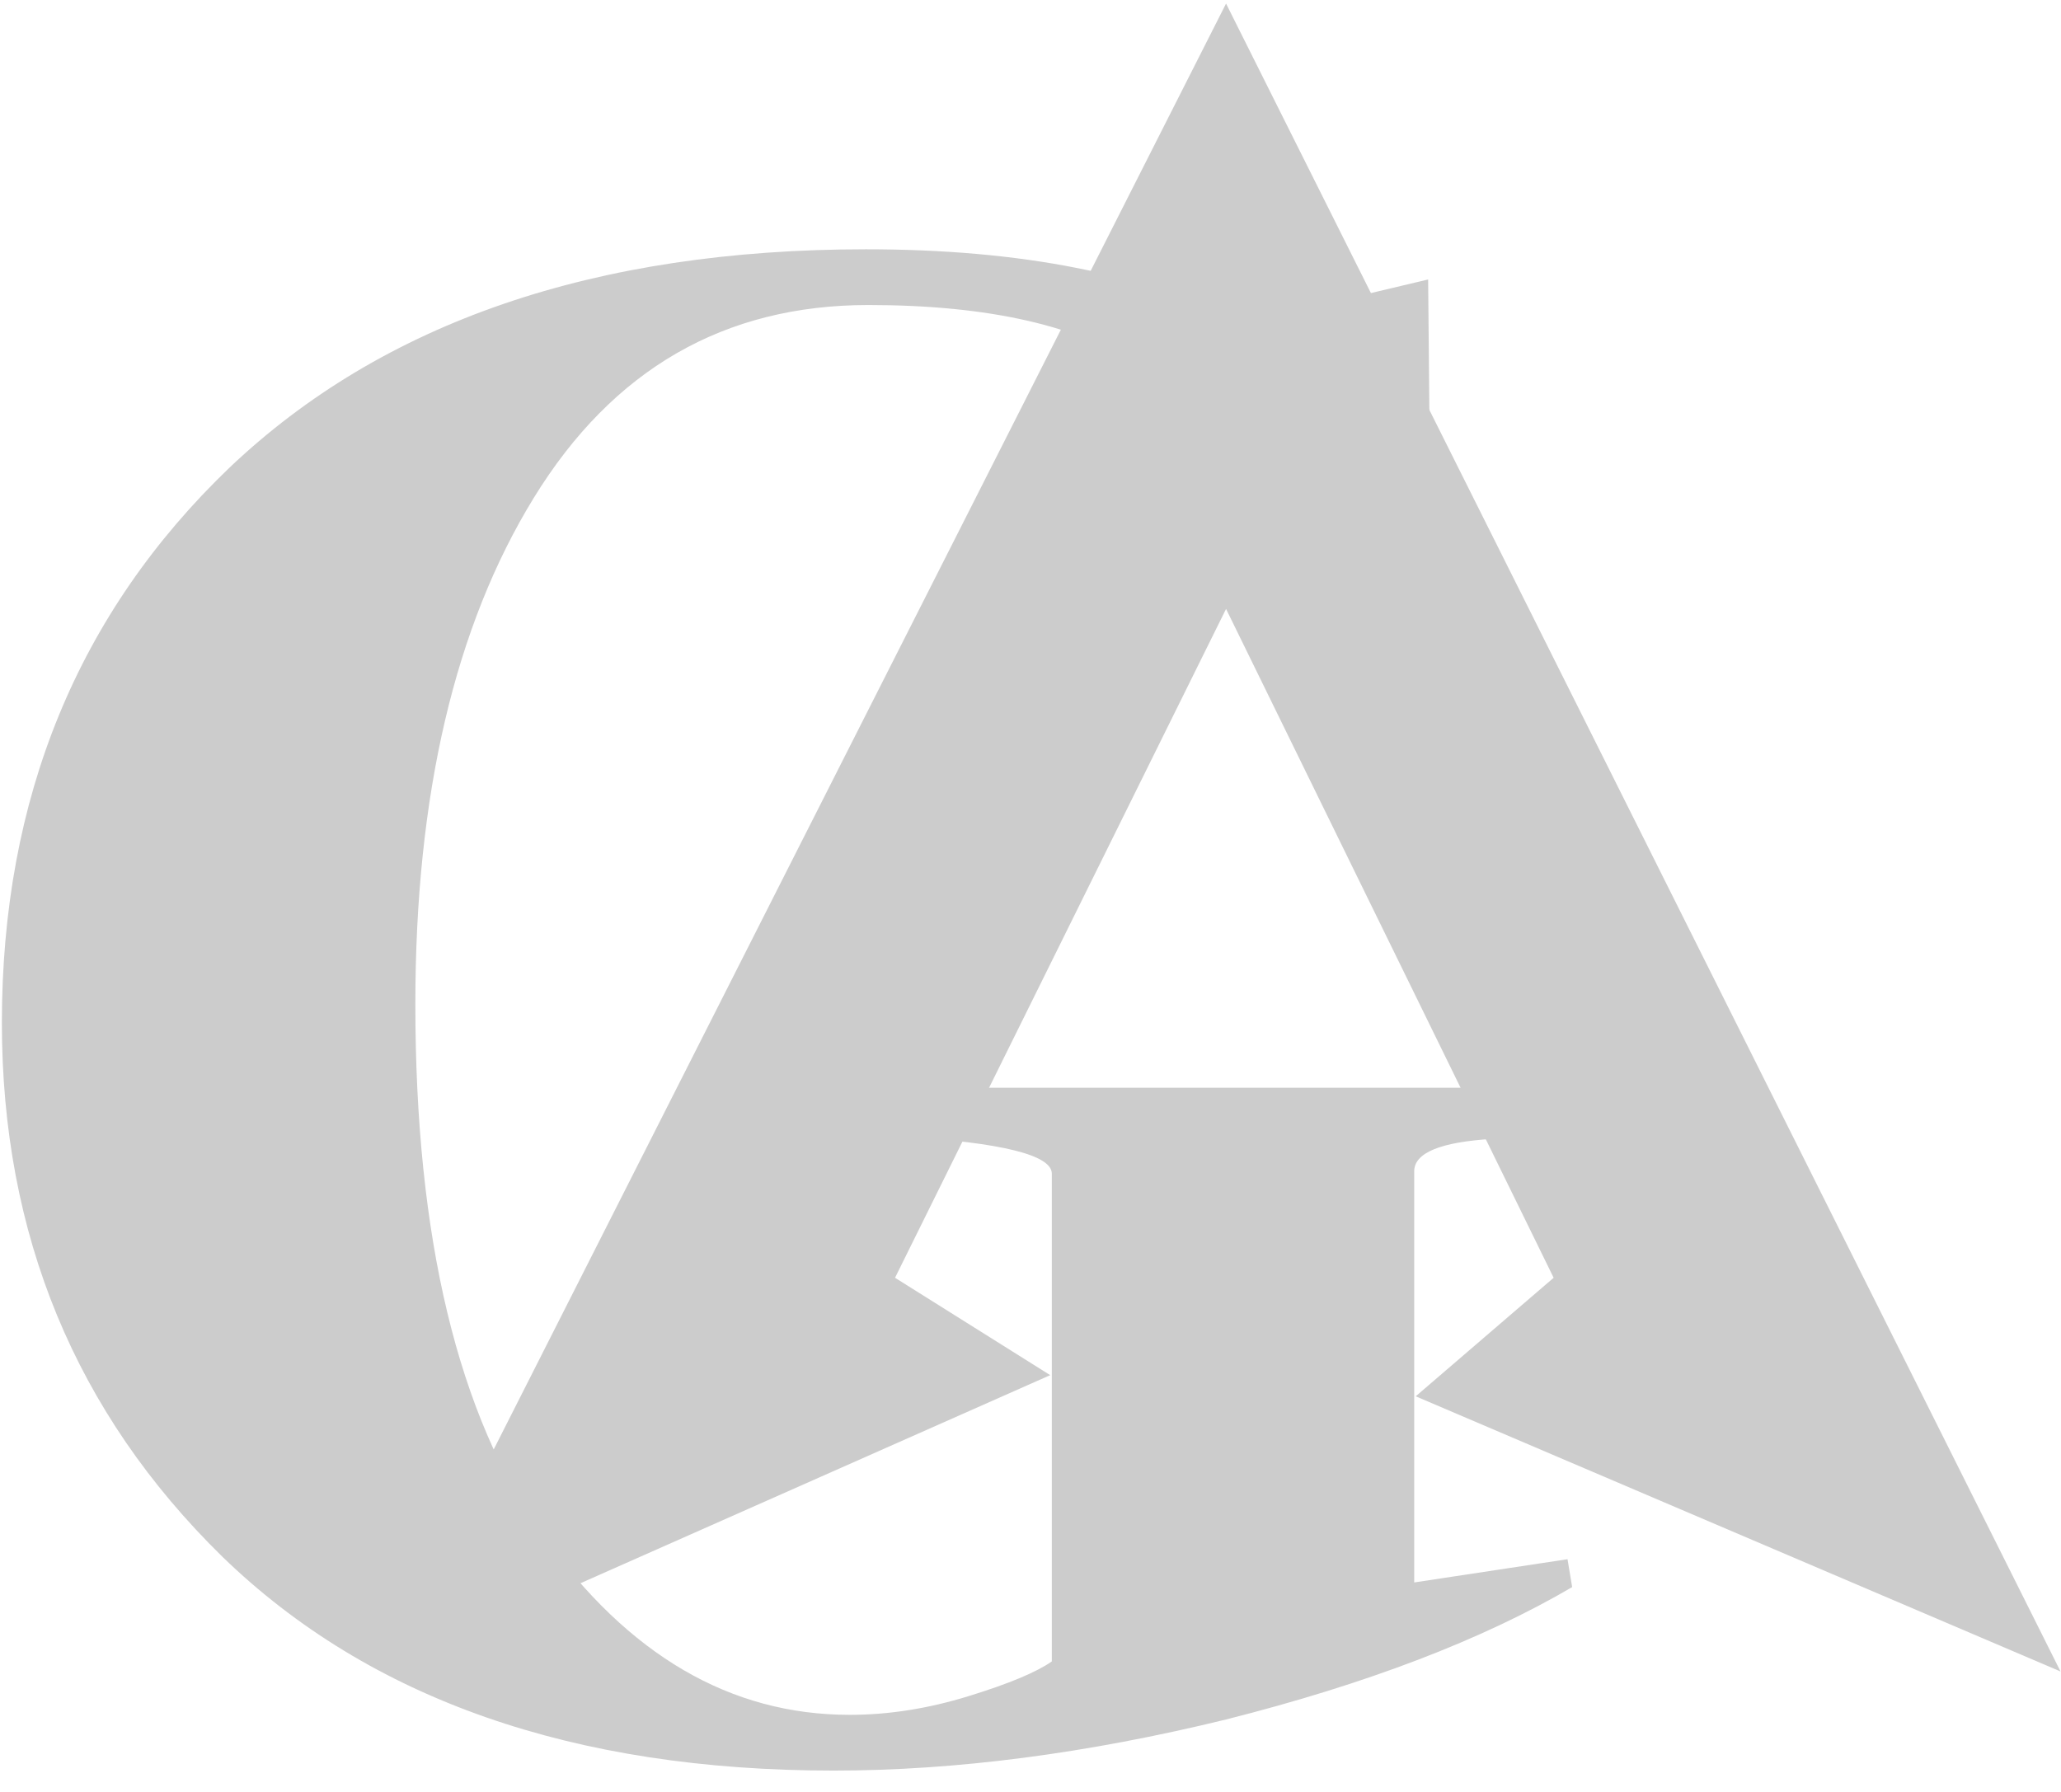
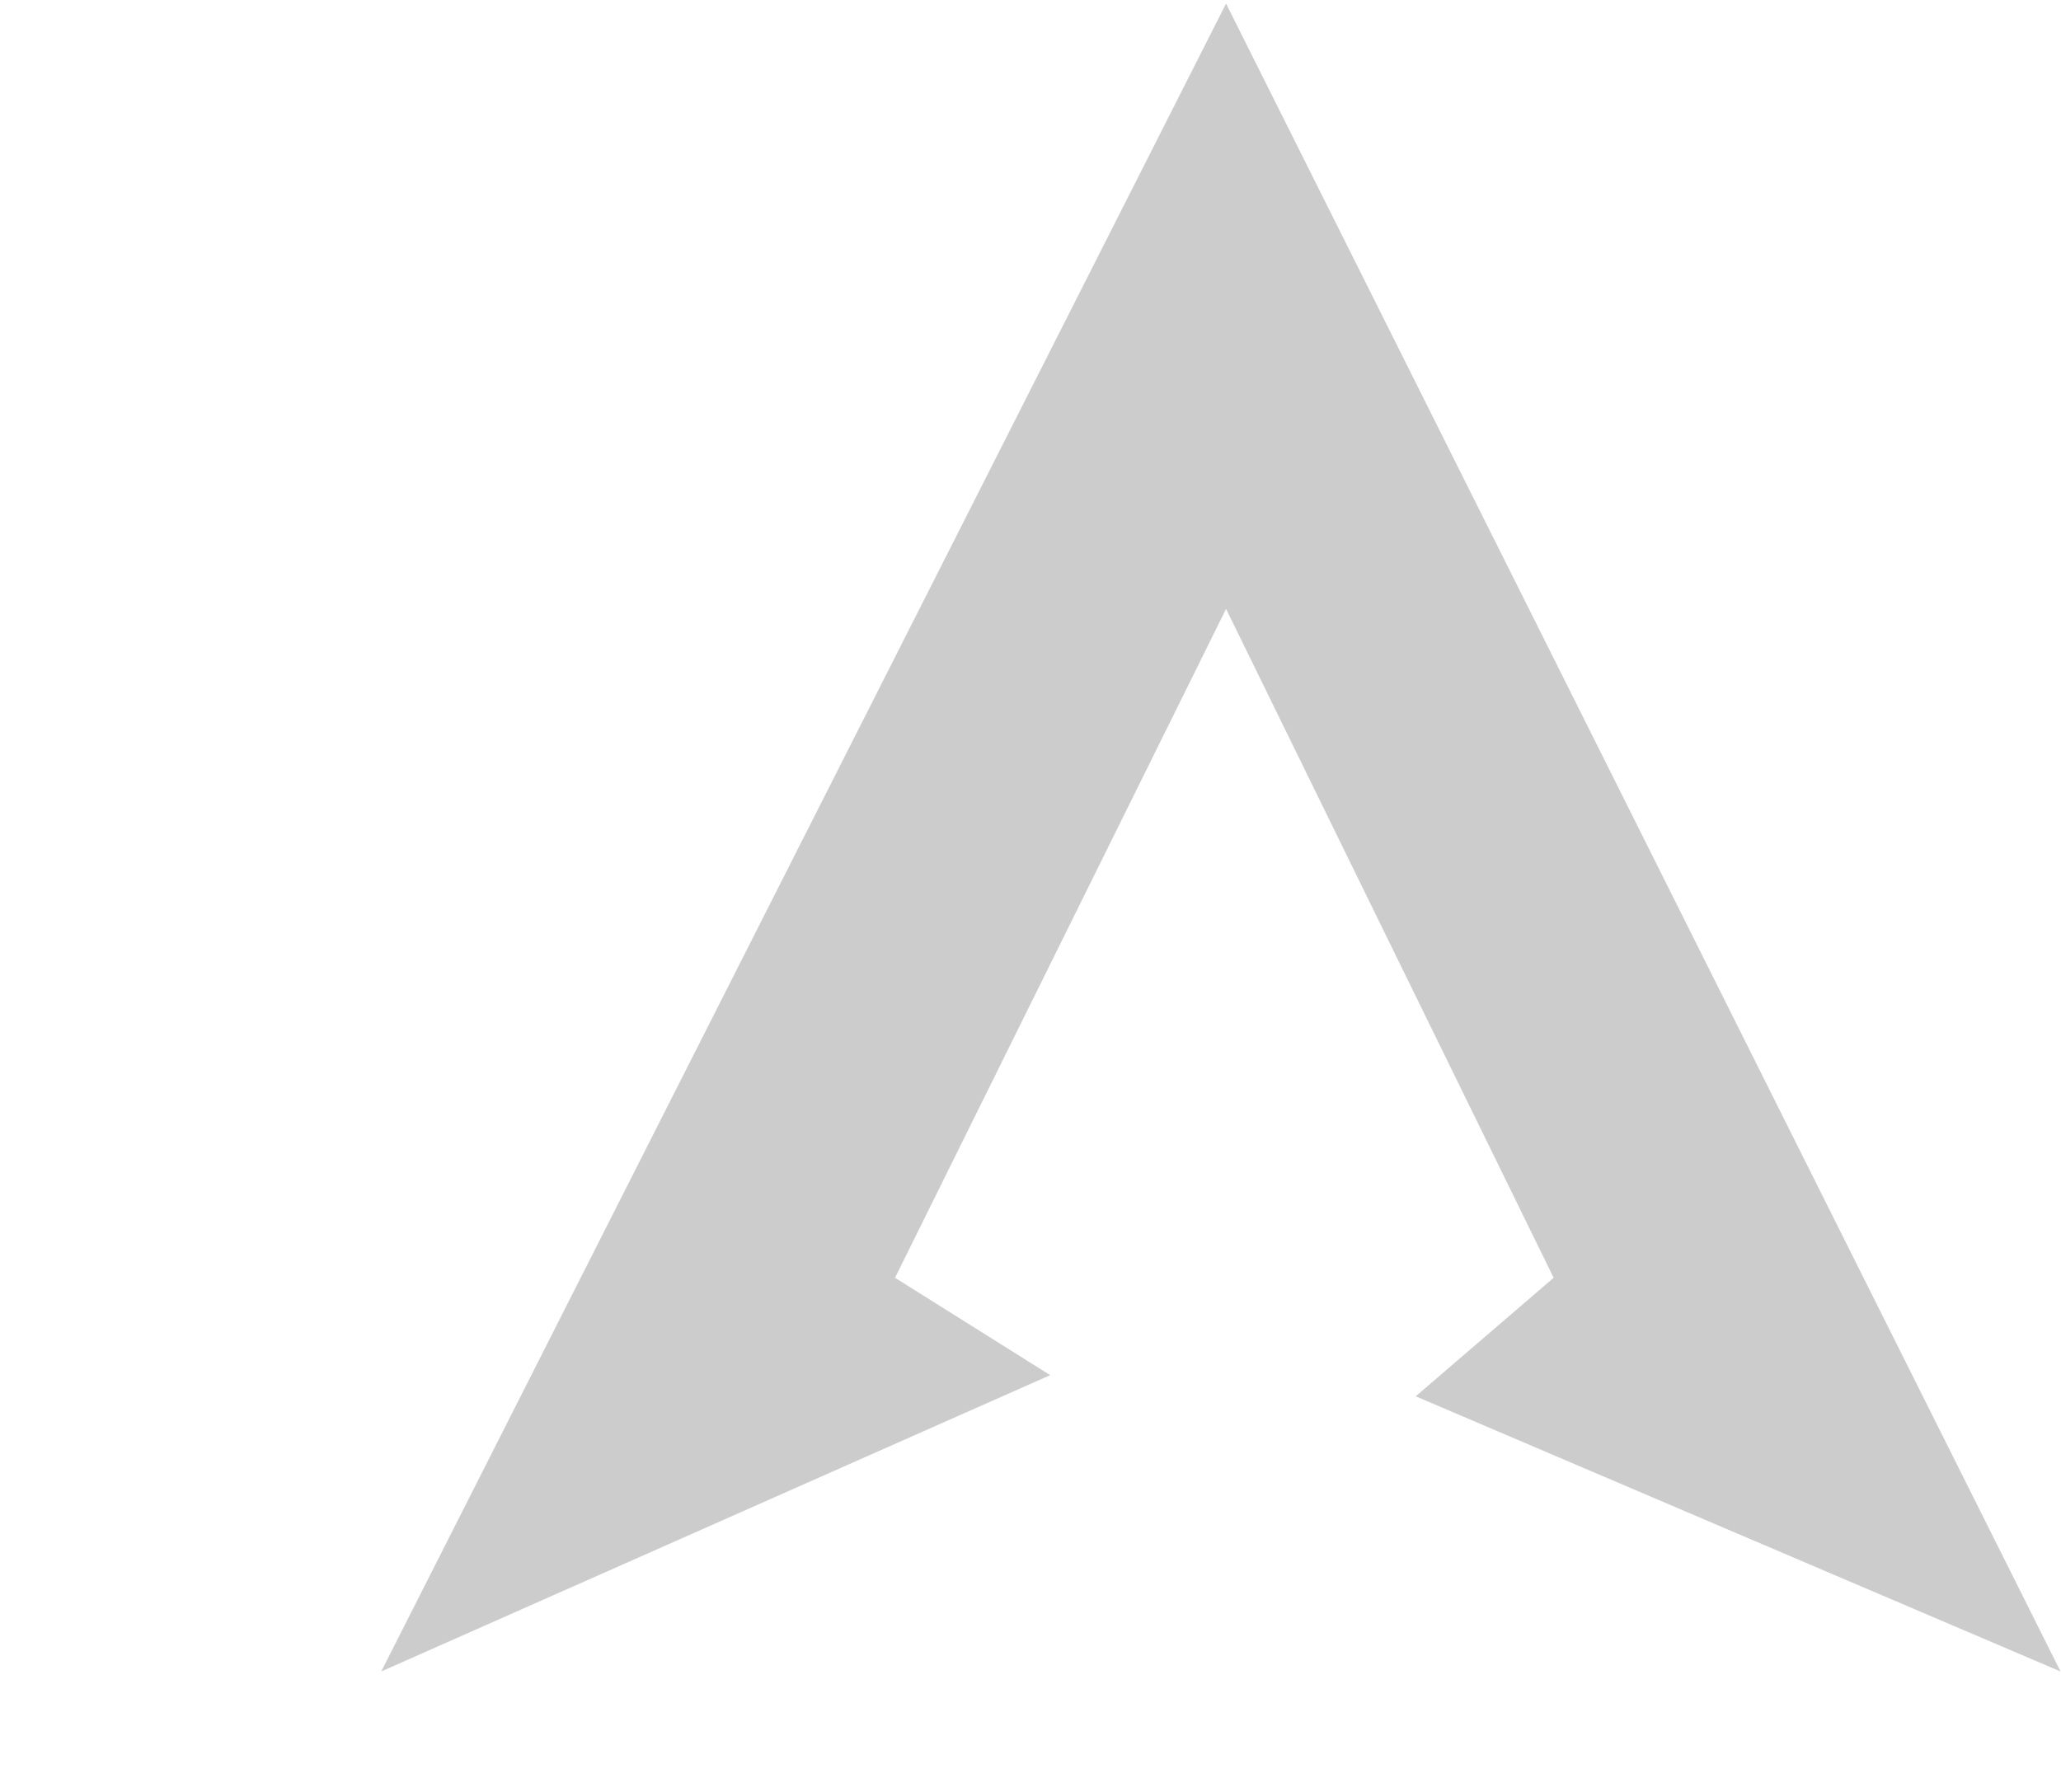
<svg xmlns="http://www.w3.org/2000/svg" width="430" height="374" viewBox="0 0 430 374" fill="none">
-   <path d="M173.893 369.459C119.614 369.459 77.127 354.596 46.433 324.871C15.739 294.823 0.392 257.667 0.392 213.404C0.392 166.555 16.223 127.944 47.887 97.574C79.873 67.202 124.138 52.017 180.679 52.017C212.988 52.017 239.16 57.186 259.191 67.525L297.962 58.317L298.931 162.516H282.454L238.352 76.734C225.428 68.01 206.365 63.648 181.164 63.648C151.116 63.648 127.852 77.057 111.375 103.874C94.897 130.691 86.658 165.908 86.658 209.526C86.658 258.313 95.543 295.307 113.314 320.51C131.084 345.387 152.408 357.827 177.287 357.827C185.364 357.827 193.603 356.535 202.004 353.95C210.404 351.364 216.22 348.942 219.45 346.68V244.905C219.45 241.028 209.112 238.443 188.433 237.15L173.893 235.697L172.44 226.973H333.826L332.372 235.697L311.533 237.636C300.547 238.281 295.055 240.543 295.055 244.421V330.202L327.042 325.355L328.01 331.171C309.271 342.156 285.201 351.364 255.798 358.796C226.72 365.904 199.419 369.459 173.893 369.459Z" fill="#CCCCCC" />
  <path d="M295.369 291.361L429.901 348.778L255.8 0.741L79.541 348.778L219.109 286.945L186.736 266.627L255.8 127.059L324.146 266.627L295.369 291.361Z" fill="#CCCCCC" />
</svg>